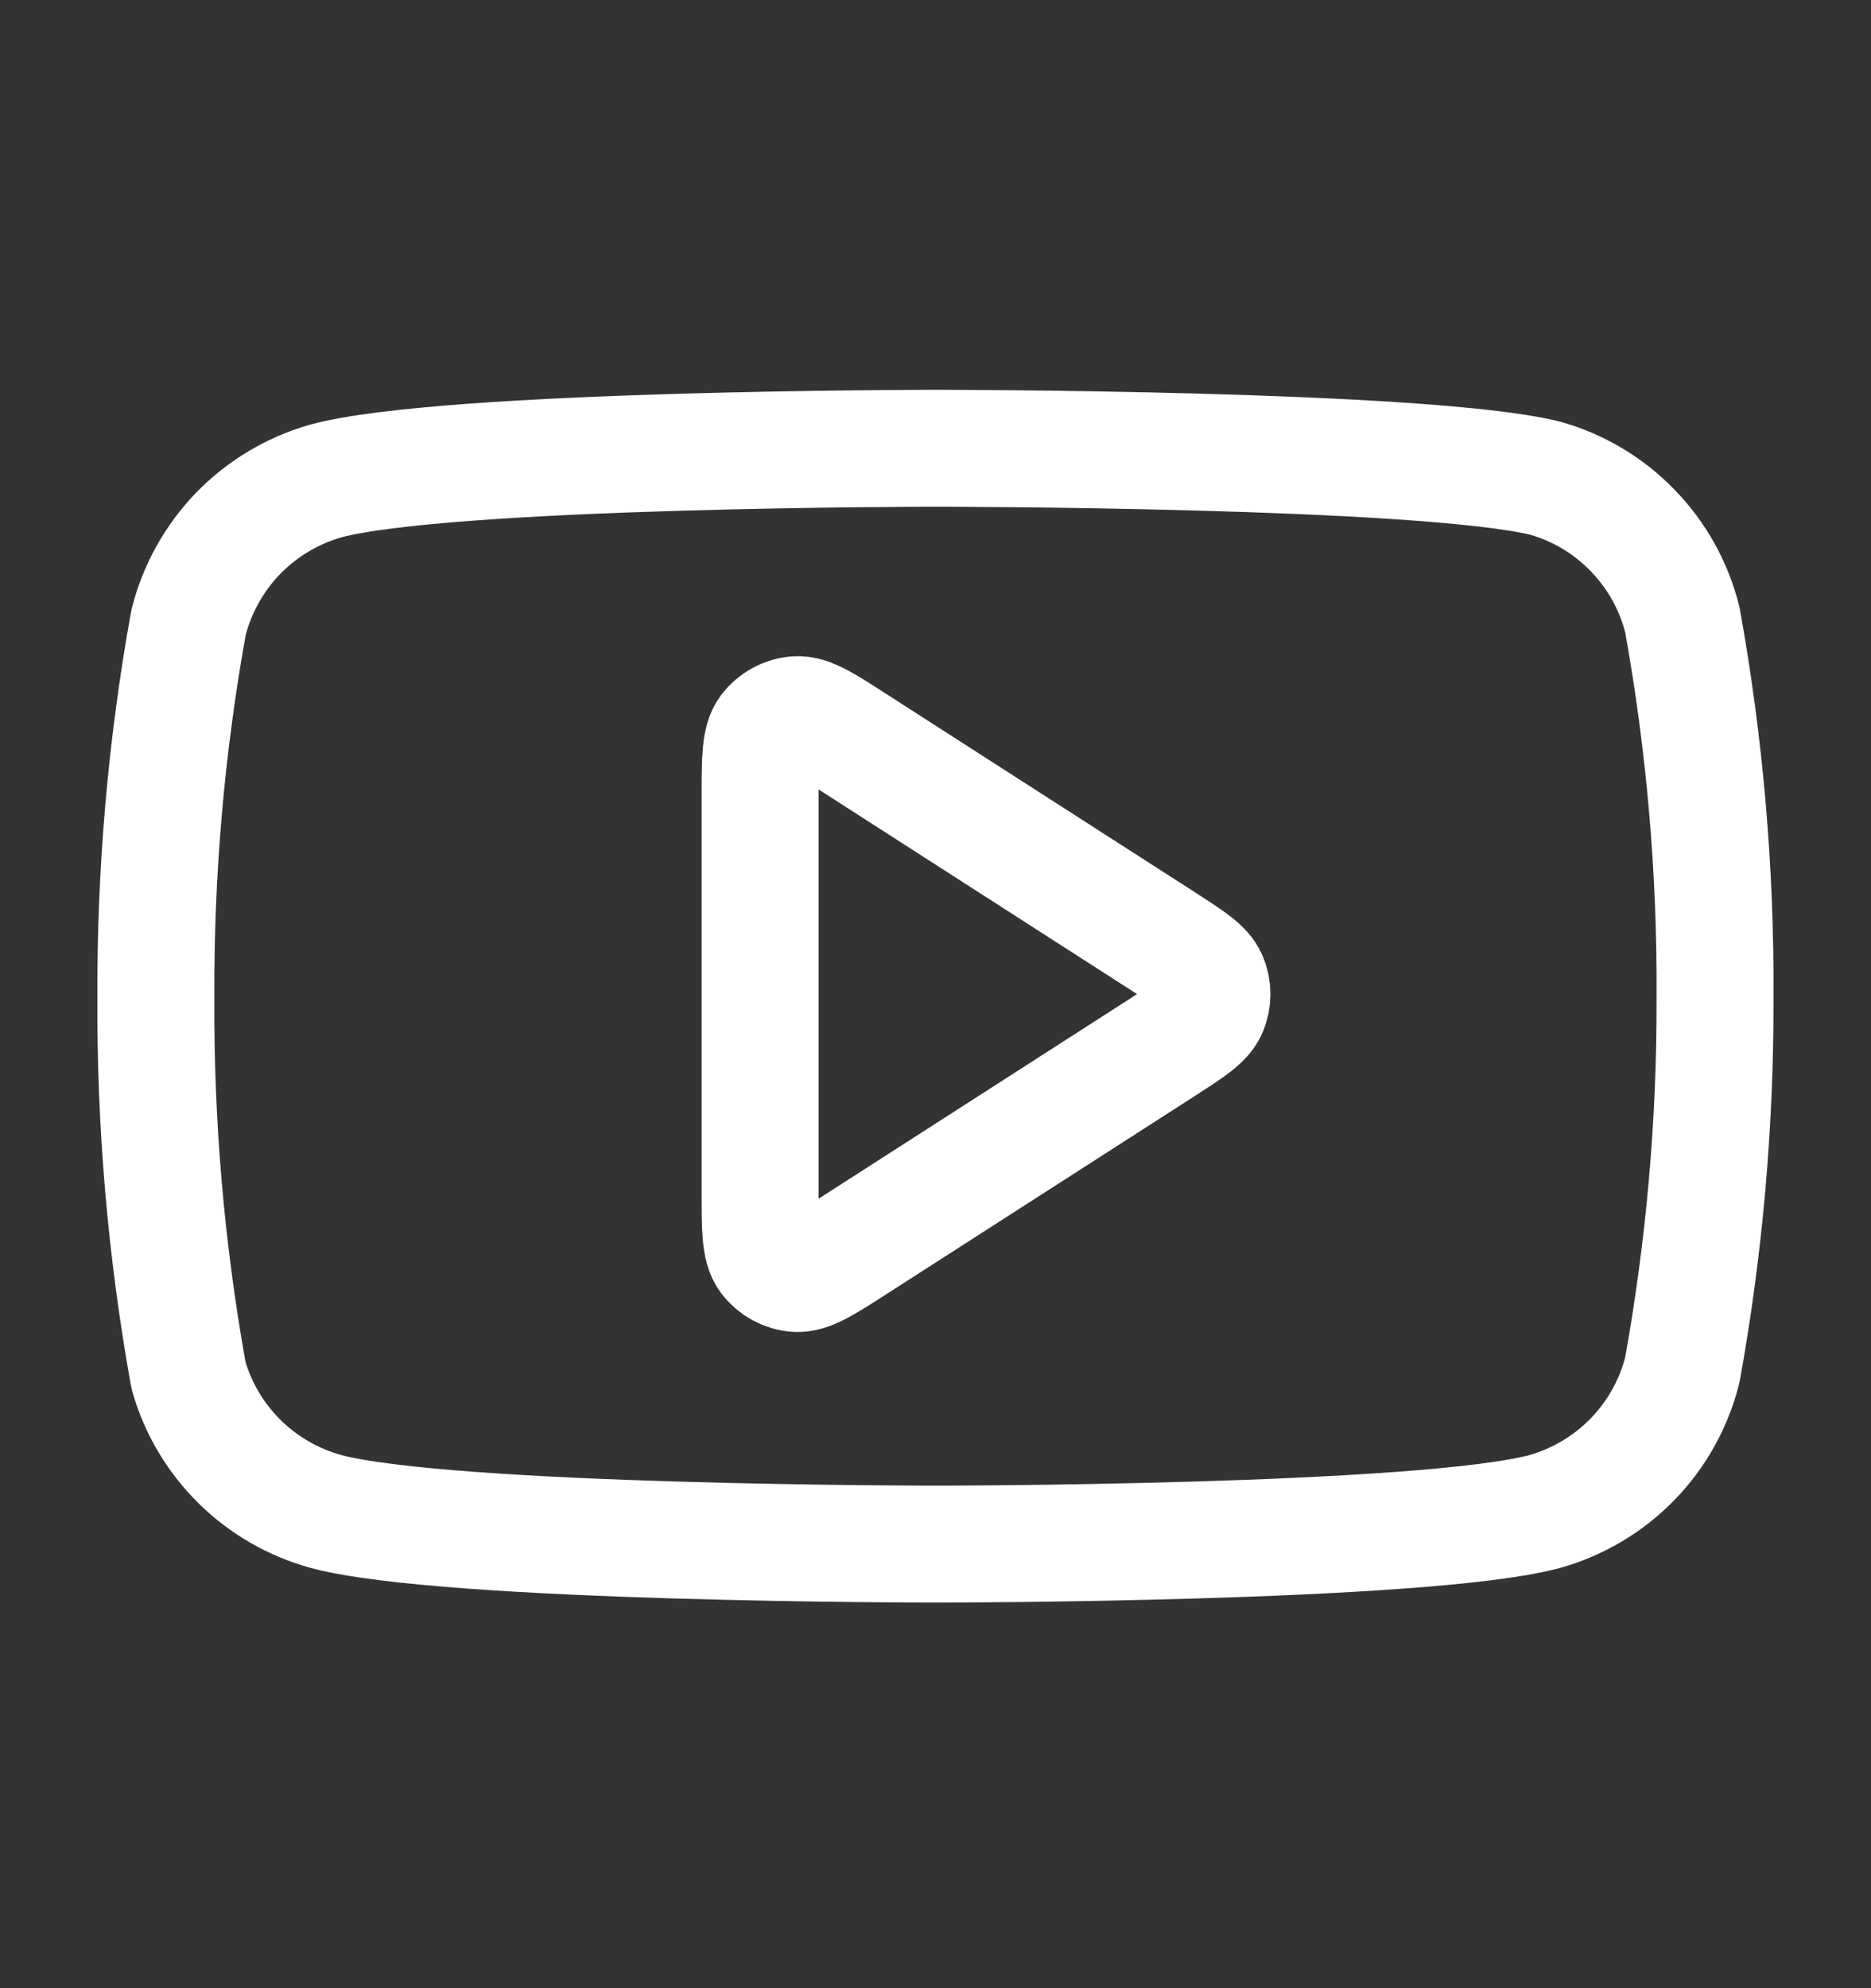
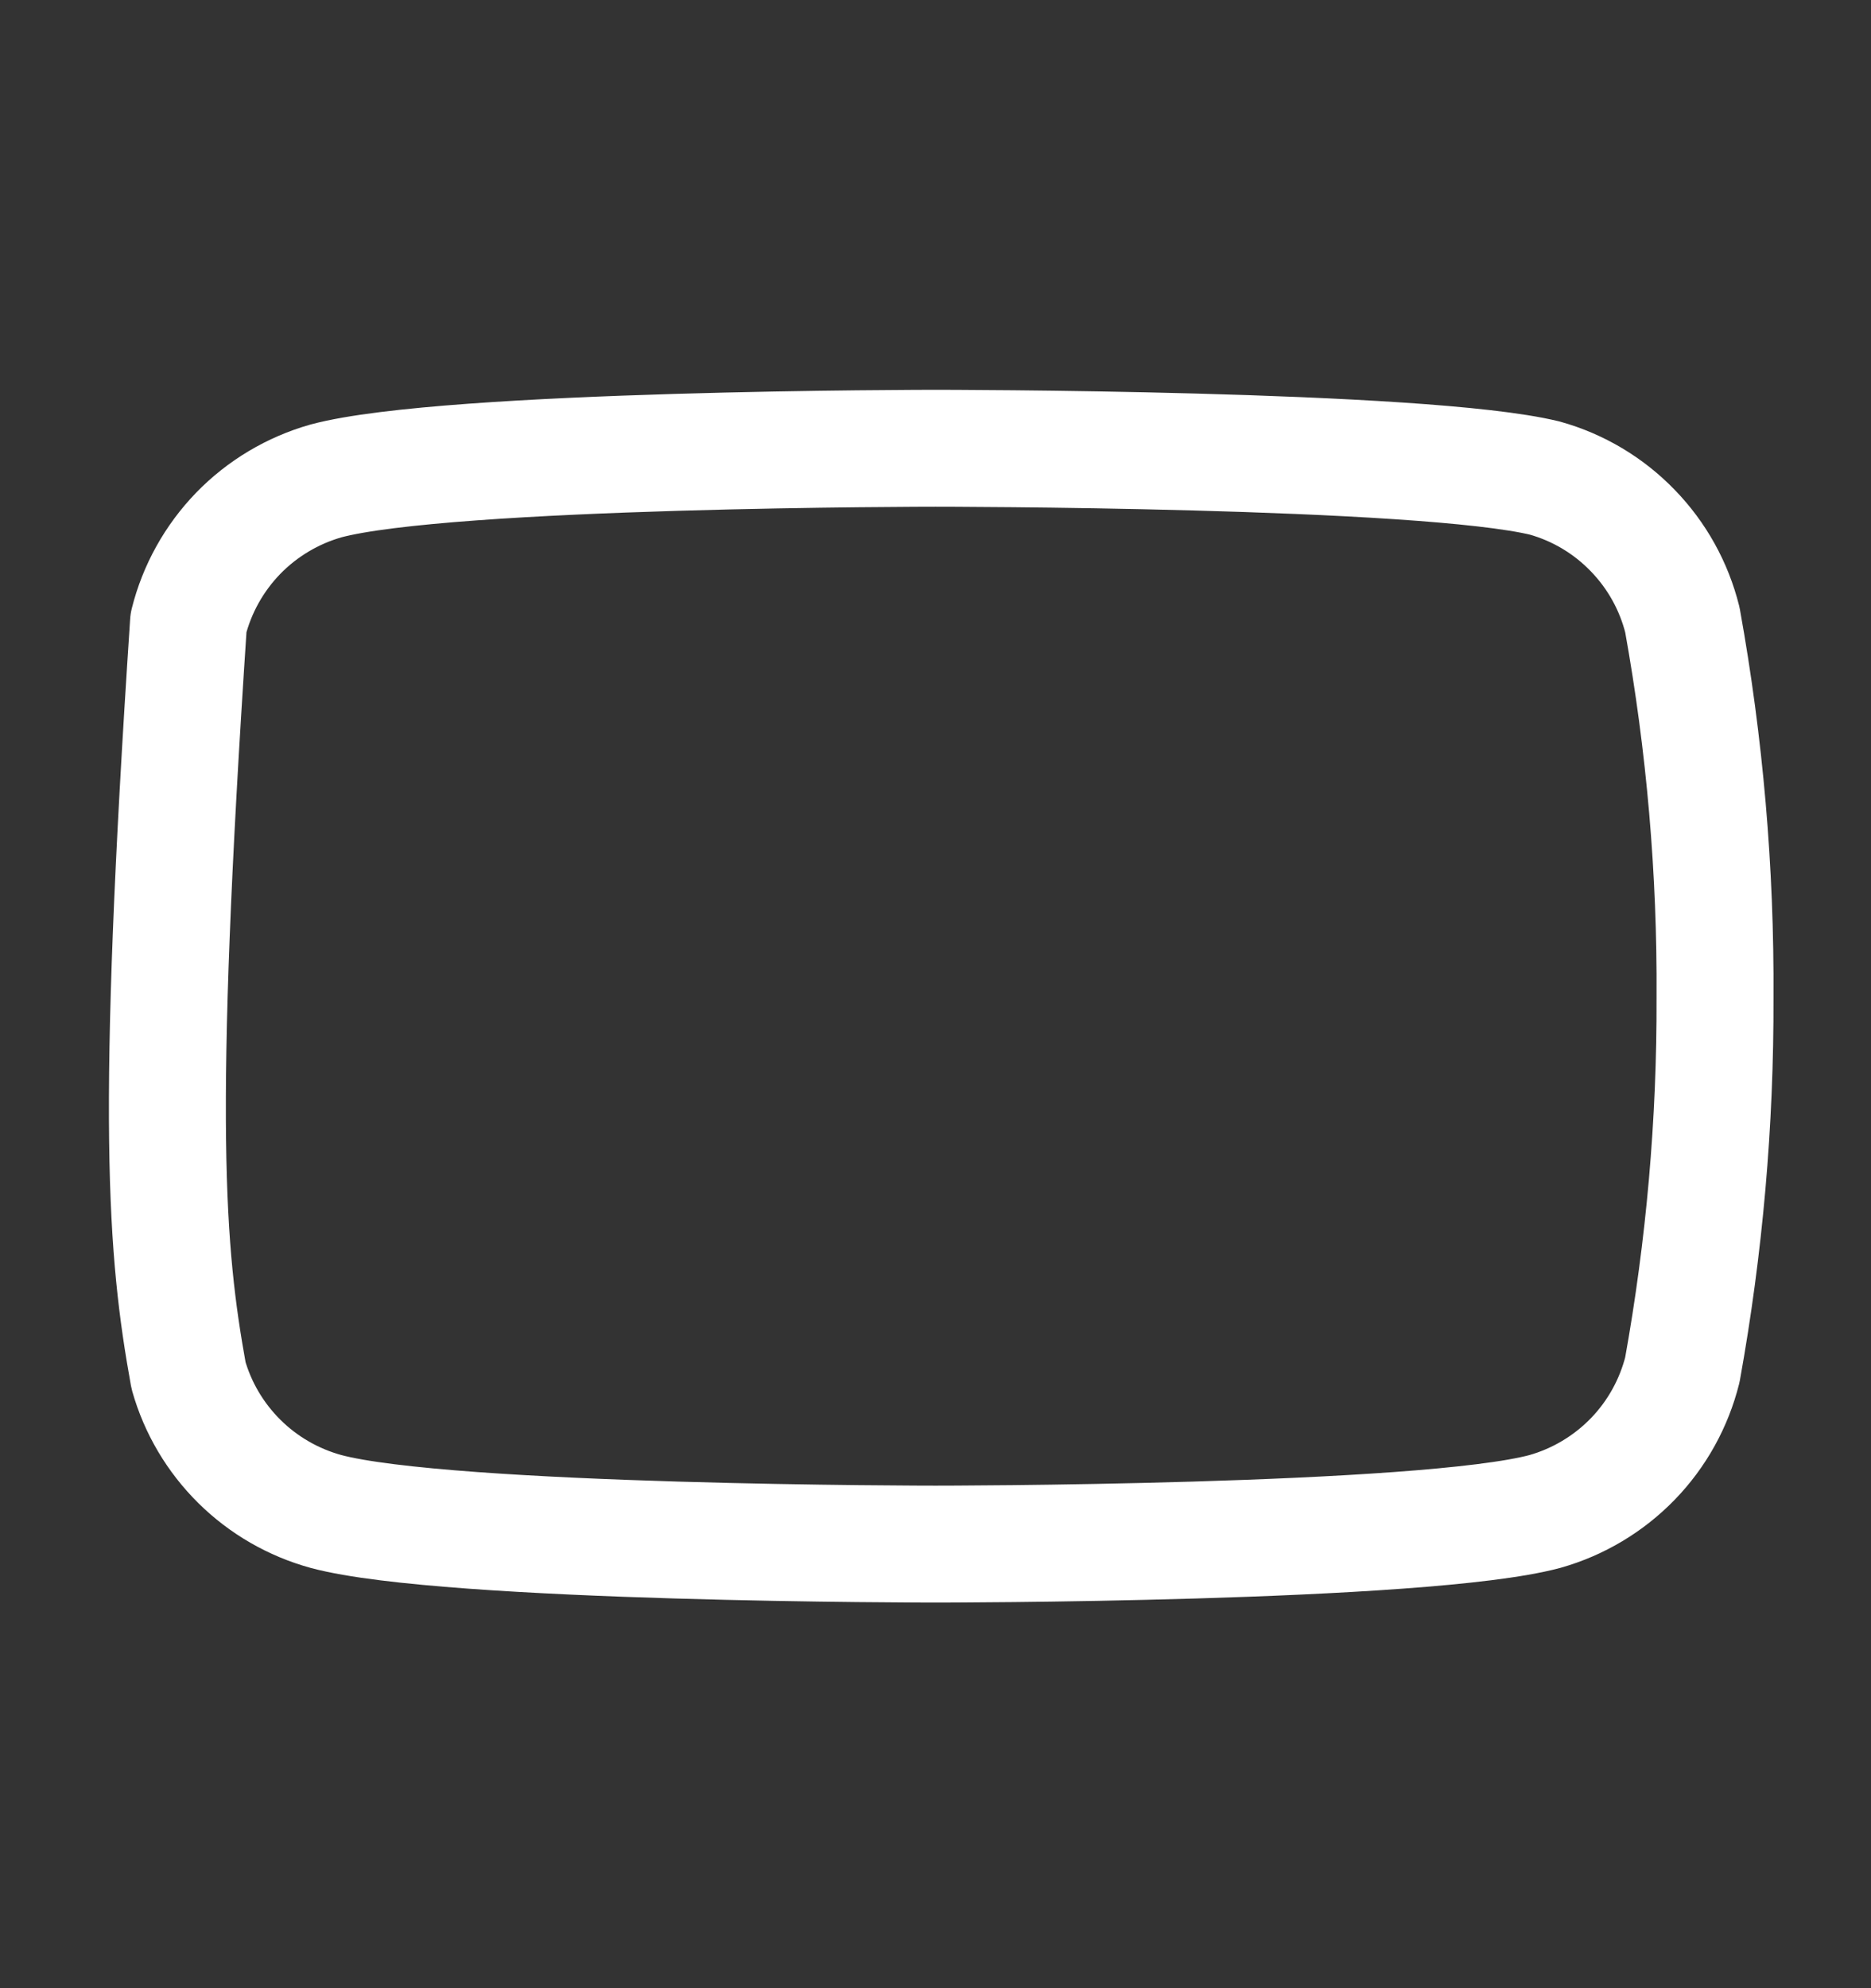
<svg xmlns="http://www.w3.org/2000/svg" width="16" height="17" viewBox="0 0 16 17" fill="none">
  <rect x="0" y="0" width="16" height="17" fill="#333333" stroke="none" />
  <g id="youtube">
    <g id="Icon">
-       <path d="M14.387 5.3C14.315 5.012 14.169 4.749 13.962 4.536C13.756 4.323 13.497 4.168 13.211 4.088C12.169 3.833 8 3.833 8 3.833C8 3.833 3.83 3.833 2.788 4.112C2.503 4.193 2.244 4.347 2.037 4.56C1.831 4.773 1.684 5.036 1.612 5.324C1.421 6.382 1.328 7.455 1.333 8.53C1.327 9.613 1.42 10.694 1.612 11.76C1.691 12.039 1.841 12.292 2.047 12.496C2.253 12.7 2.508 12.847 2.788 12.924C3.83 13.203 8 13.203 8 13.203C8 13.203 12.169 13.203 13.211 12.924C13.497 12.843 13.756 12.688 13.962 12.476C14.169 12.263 14.315 11.999 14.387 11.712C14.576 10.662 14.67 9.597 14.666 8.53C14.673 7.447 14.579 6.366 14.387 5.3Z" stroke="white" stroke-linecap="round" stroke-linejoin="round" />
-       <path d="M6.5 6.81C6.5 6.492 6.5 6.333 6.566 6.244C6.624 6.167 6.713 6.118 6.809 6.111C6.92 6.103 7.054 6.189 7.321 6.362L9.95 8.051C10.182 8.201 10.298 8.275 10.338 8.37C10.373 8.453 10.373 8.547 10.338 8.63C10.298 8.725 10.182 8.799 9.95 8.949L7.321 10.638C7.054 10.81 6.92 10.896 6.809 10.889C6.713 10.882 6.624 10.833 6.566 10.756C6.5 10.667 6.5 10.508 6.5 10.19V6.81Z" stroke="white" stroke-linecap="round" stroke-linejoin="round" />
+       <path d="M14.387 5.3C14.315 5.012 14.169 4.749 13.962 4.536C13.756 4.323 13.497 4.168 13.211 4.088C12.169 3.833 8 3.833 8 3.833C8 3.833 3.83 3.833 2.788 4.112C2.503 4.193 2.244 4.347 2.037 4.56C1.831 4.773 1.684 5.036 1.612 5.324C1.327 9.613 1.42 10.694 1.612 11.76C1.691 12.039 1.841 12.292 2.047 12.496C2.253 12.7 2.508 12.847 2.788 12.924C3.83 13.203 8 13.203 8 13.203C8 13.203 12.169 13.203 13.211 12.924C13.497 12.843 13.756 12.688 13.962 12.476C14.169 12.263 14.315 11.999 14.387 11.712C14.576 10.662 14.67 9.597 14.666 8.53C14.673 7.447 14.579 6.366 14.387 5.3Z" stroke="white" stroke-linecap="round" stroke-linejoin="round" />
    </g>
  </g>
</svg>